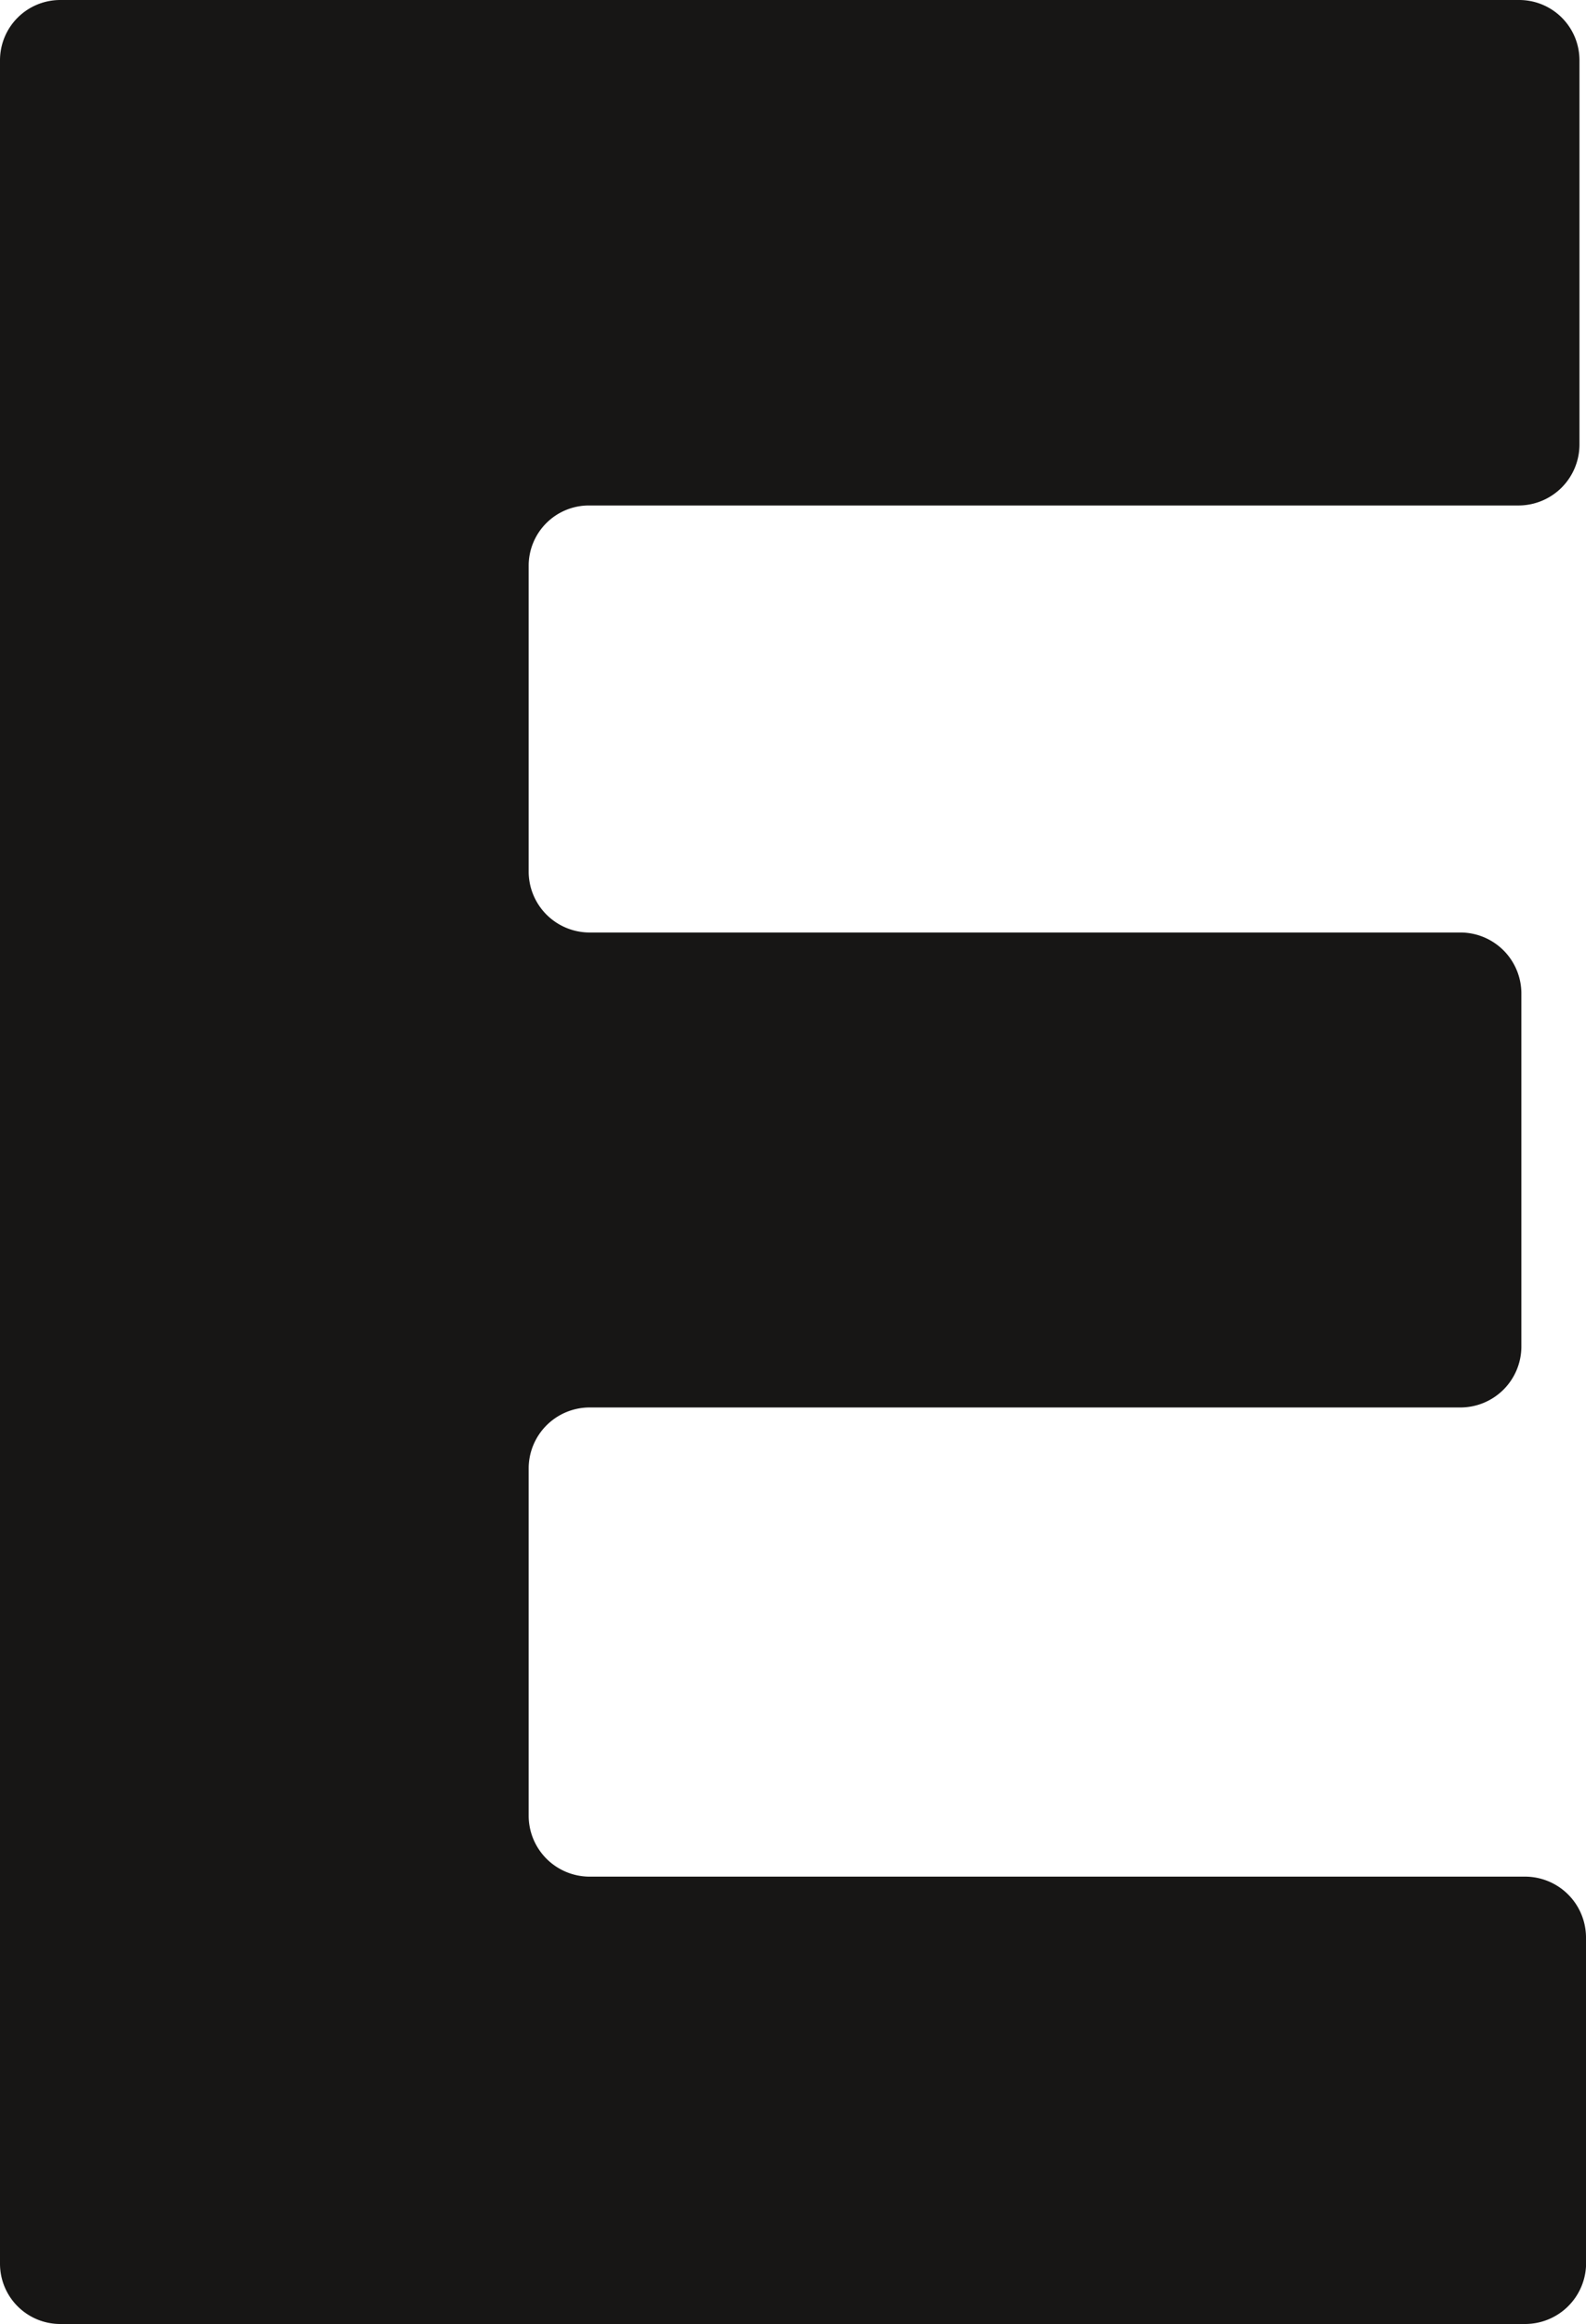
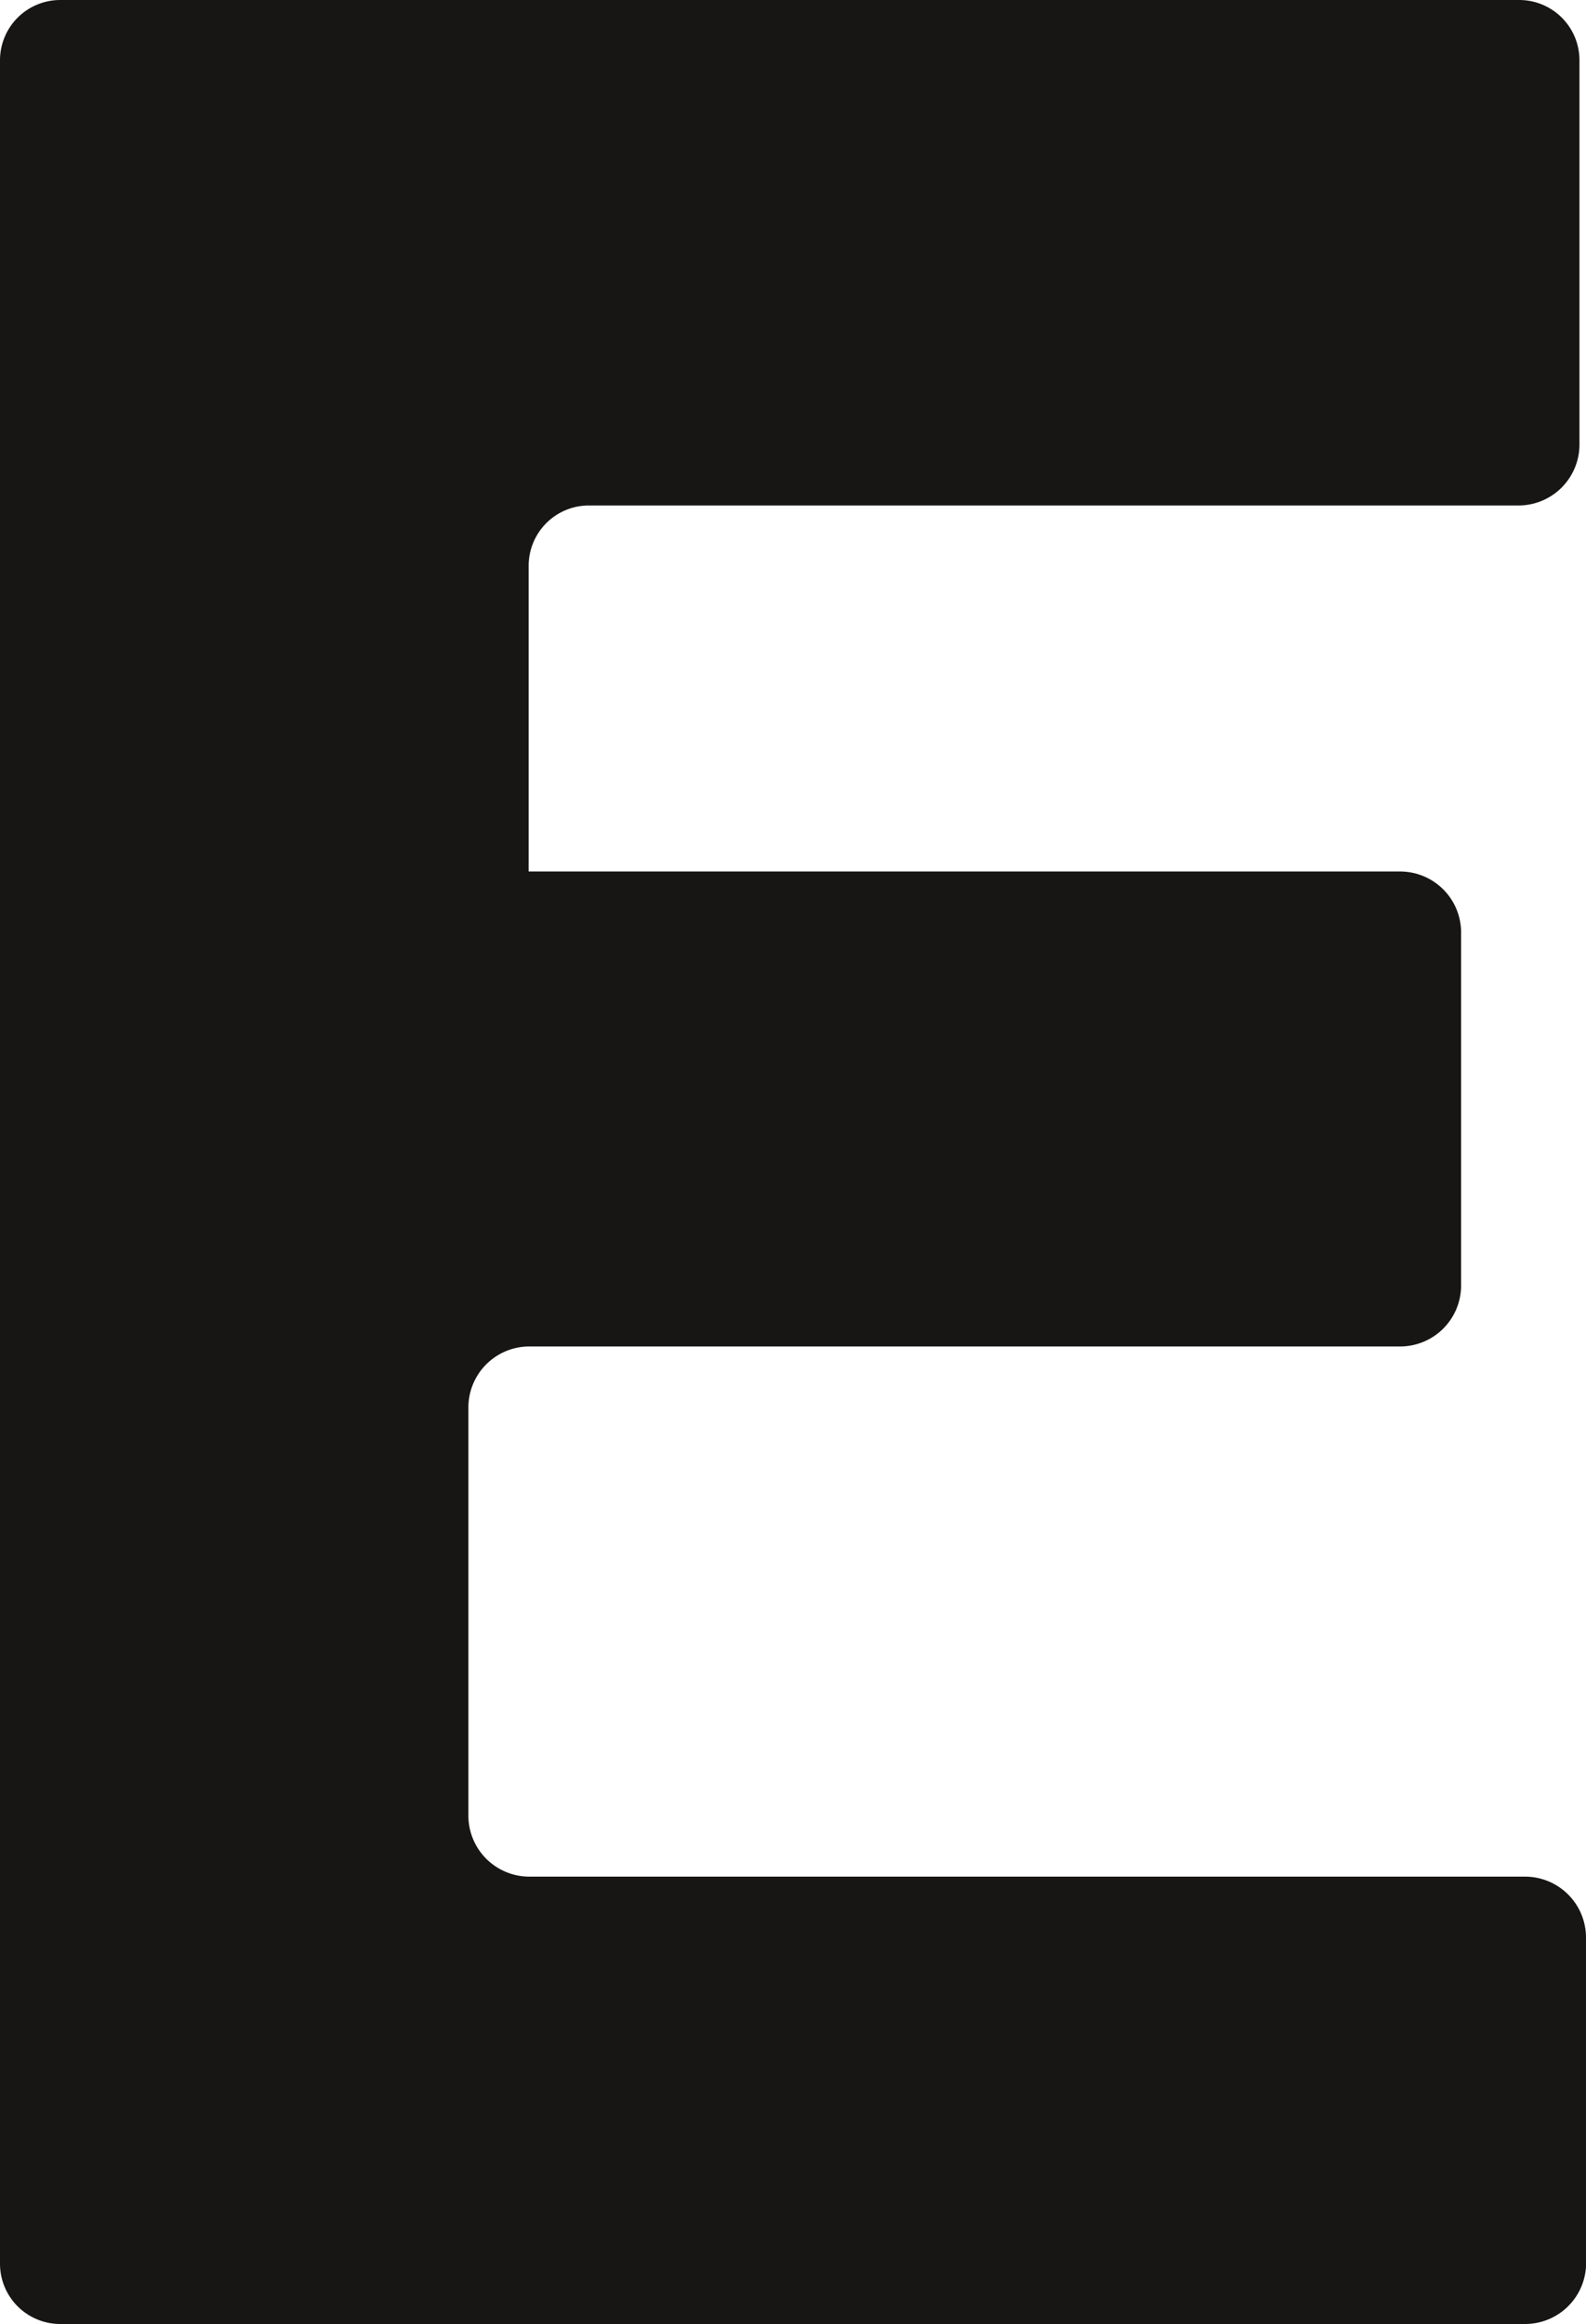
<svg xmlns="http://www.w3.org/2000/svg" width="21.84" height="32" viewBox="0 0 21.84 32">
  <title>edit_symboli</title>
-   <path d="M21.75.83V6.12a.84.84,0,0,1-.83.84H8.11a.83.83,0,0,0-.83.83V12a.84.84,0,0,0,.83.84h12a.84.84,0,0,1,.84.83v4.88a.84.84,0,0,1-.84.83h-12a.84.84,0,0,0-.83.84V25a.84.84,0,0,0,.83.84H21a.84.84,0,0,1,.84.83v4.54A.84.84,0,0,1,21,32H.83A.83.83,0,0,1,0,31.17V.83A.83.83,0,0,1,.83,0H20.92A.83.83,0,0,1,21.75.83Z" fill="#171615" />
+   <path d="M21.75.83V6.12a.84.84,0,0,1-.83.84H8.11a.83.83,0,0,0-.83.83V12h12a.84.84,0,0,1,.84.83v4.88a.84.84,0,0,1-.84.83h-12a.84.84,0,0,0-.83.84V25a.84.84,0,0,0,.83.84H21a.84.84,0,0,1,.84.83v4.54A.84.84,0,0,1,21,32H.83A.83.83,0,0,1,0,31.17V.83A.83.83,0,0,1,.83,0H20.92A.83.83,0,0,1,21.75.83Z" fill="#171615" />
</svg>